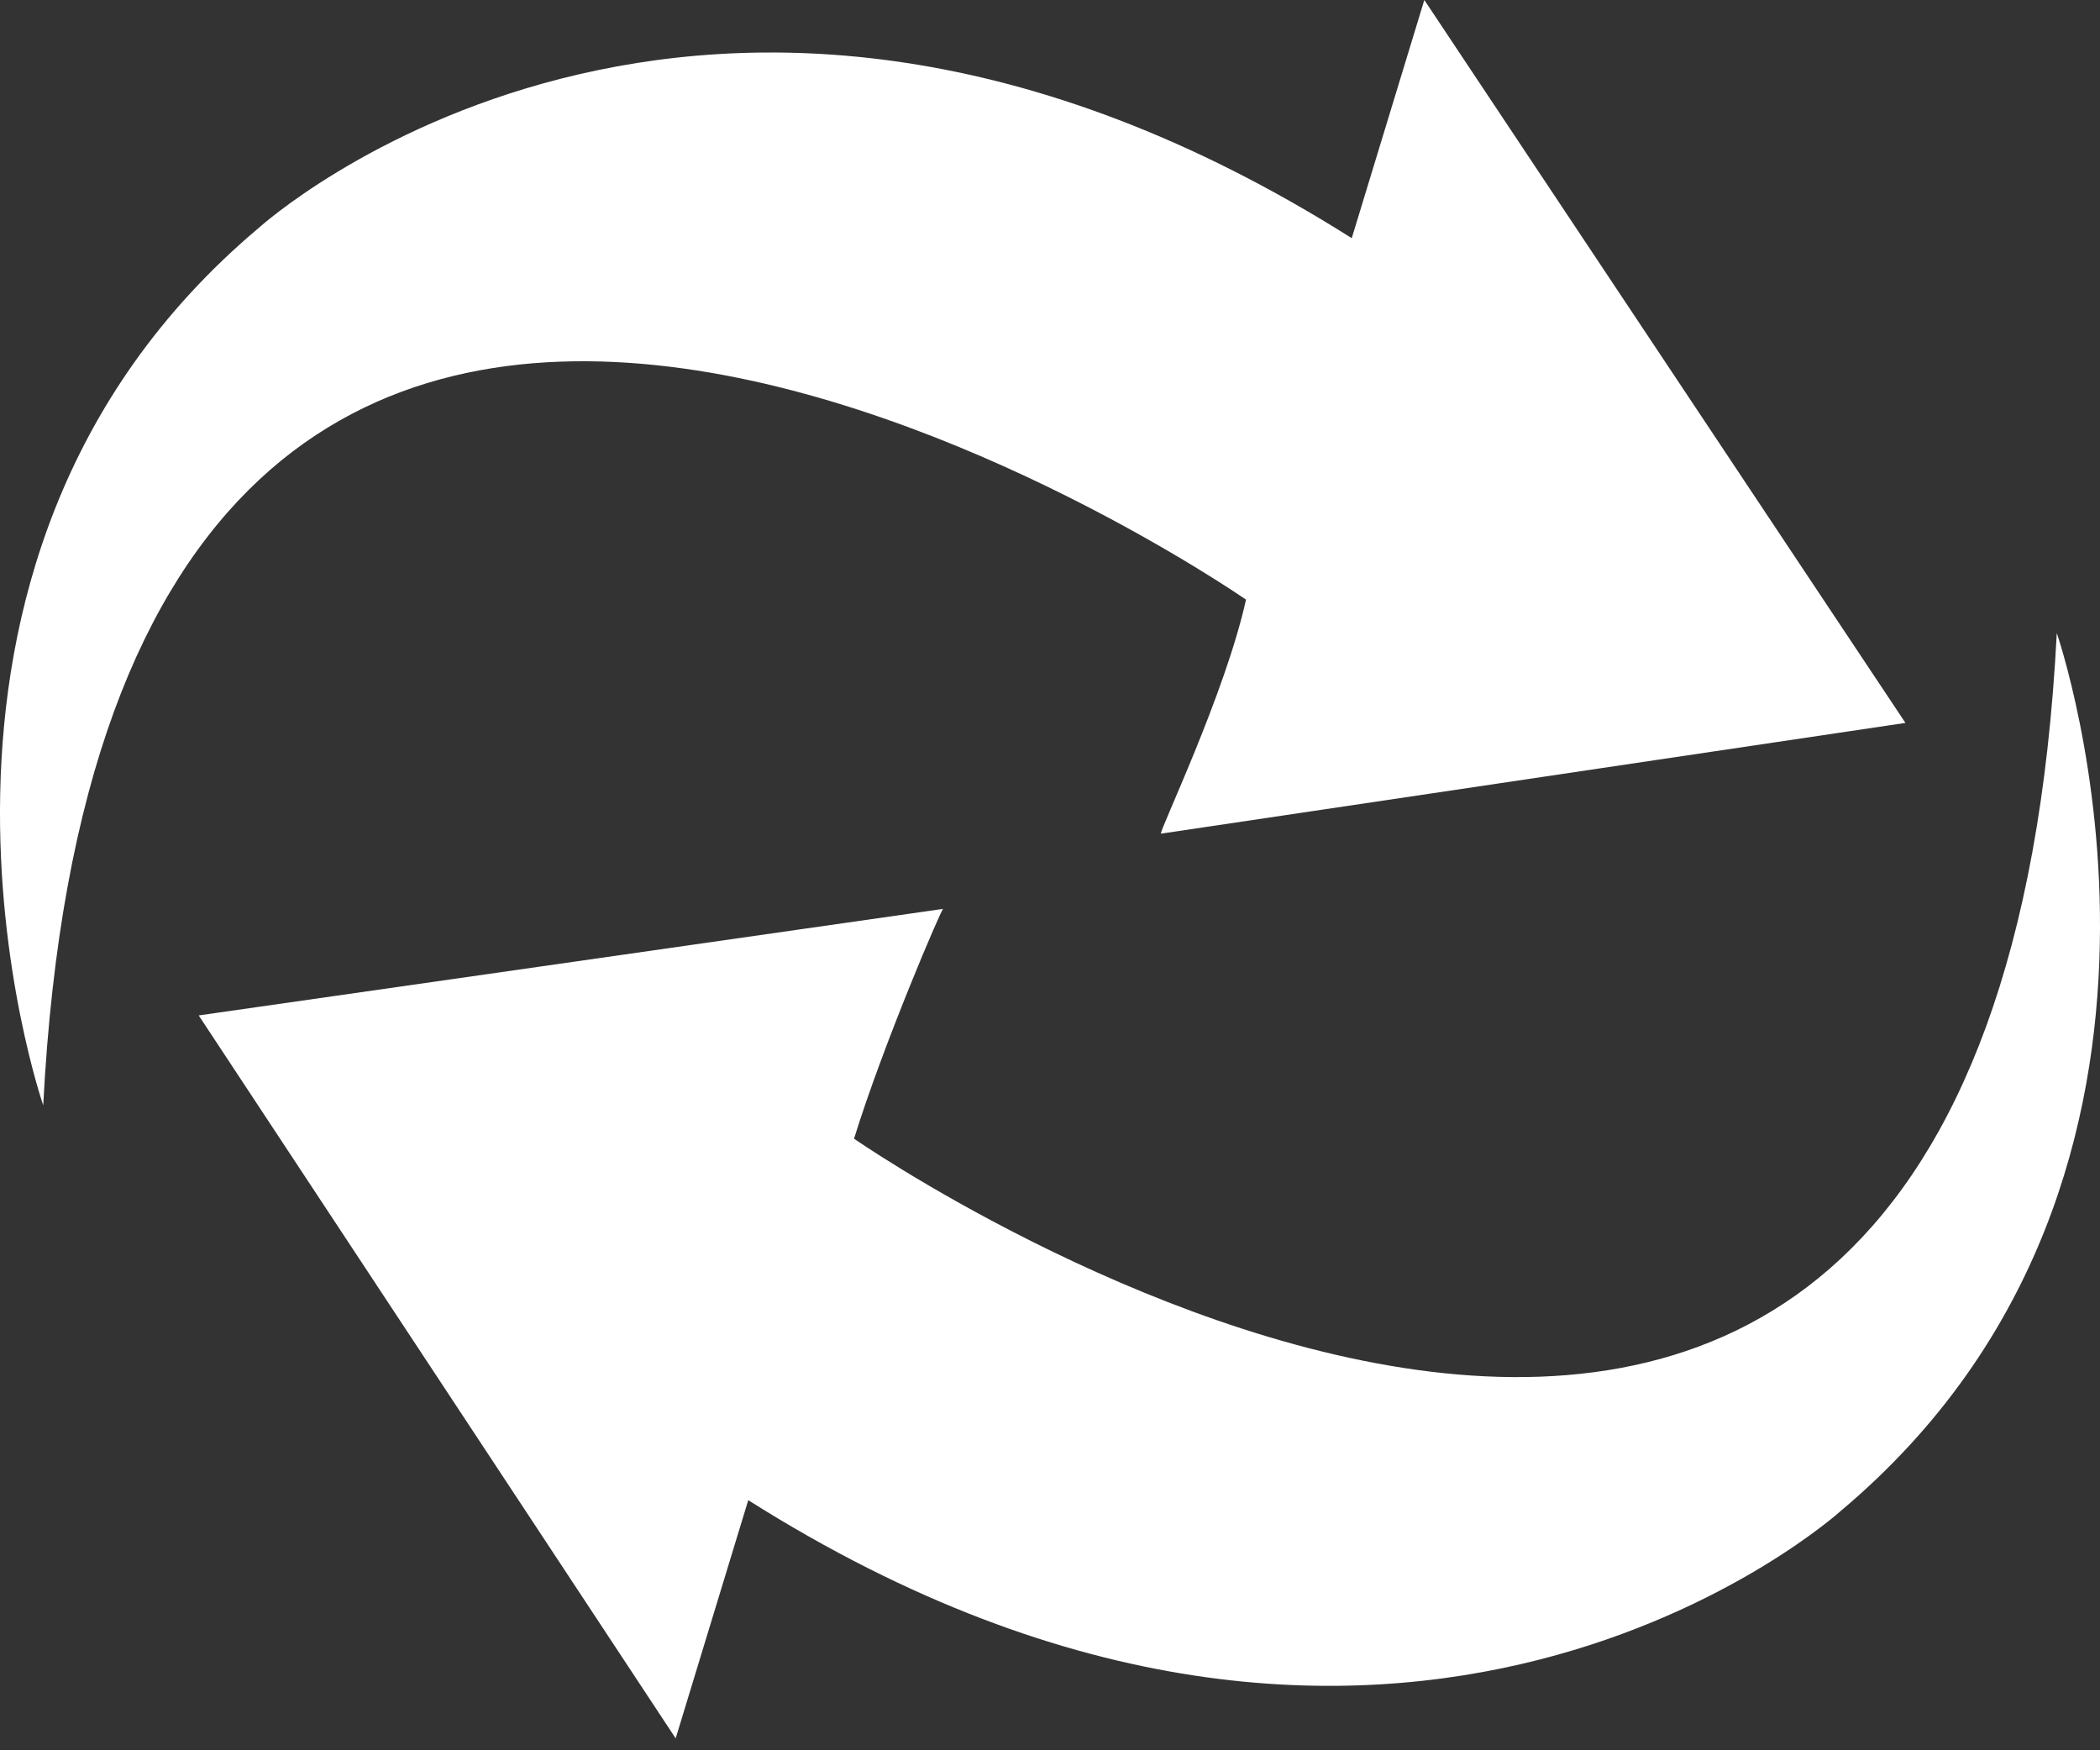
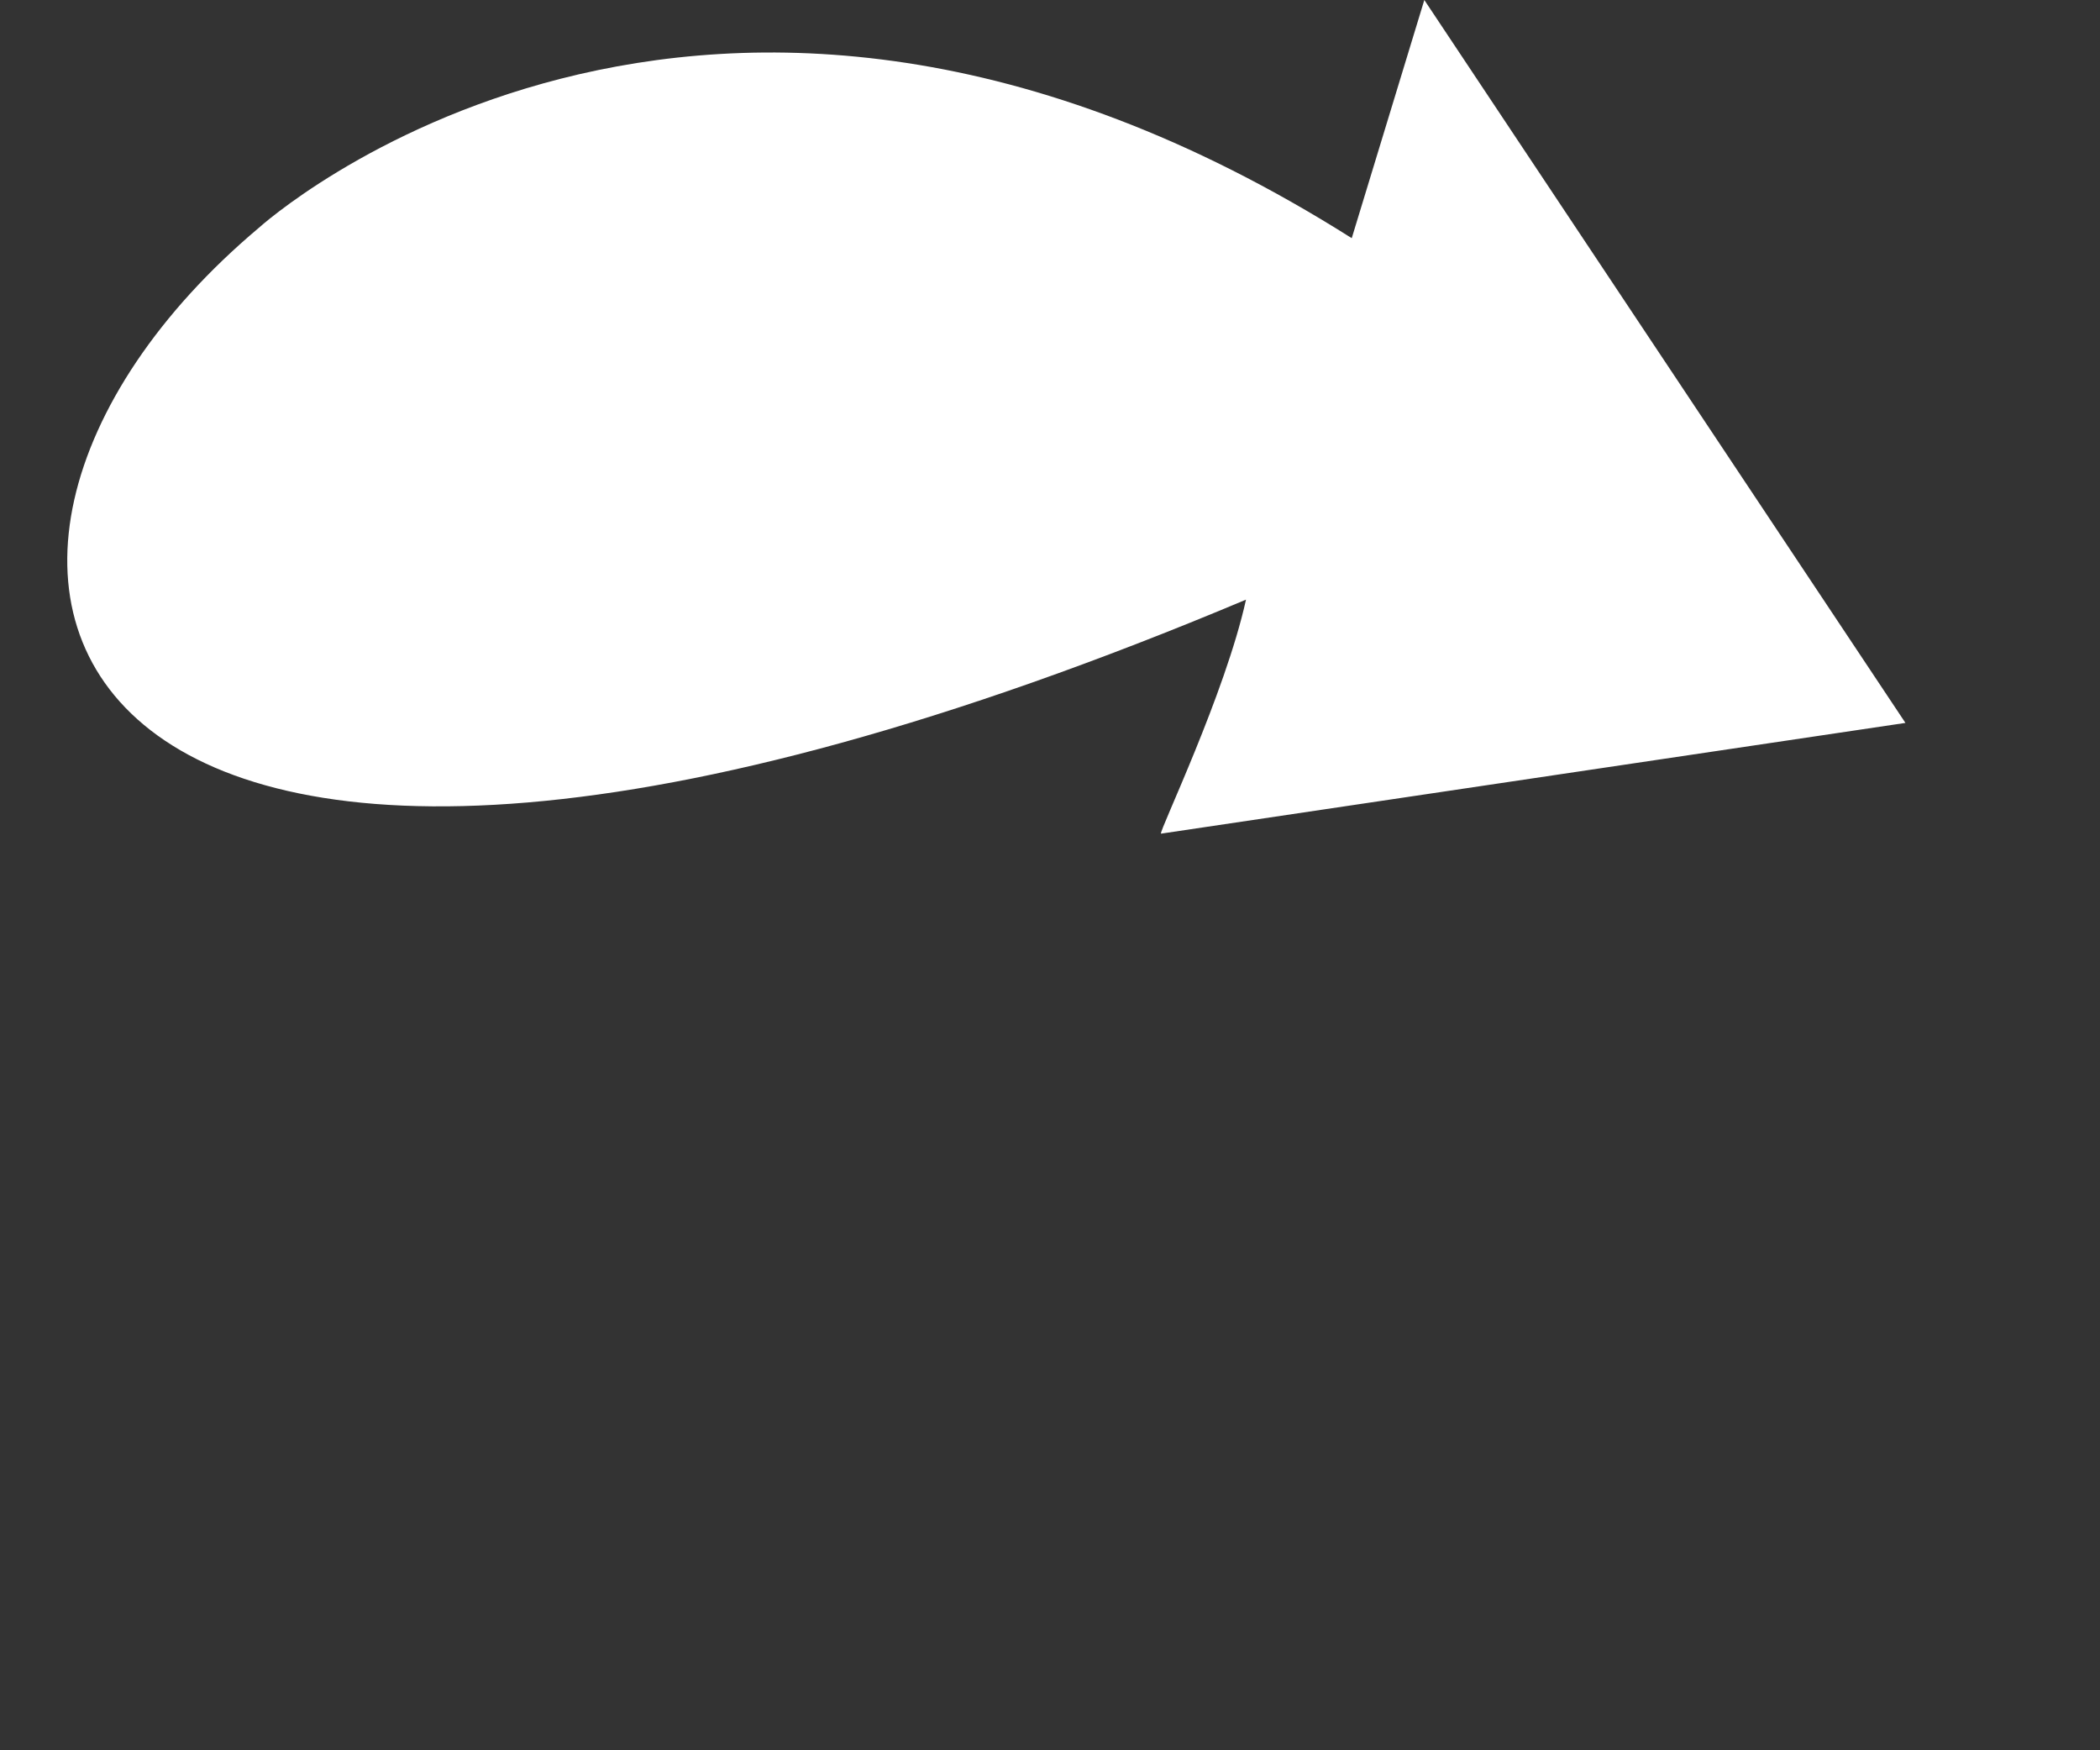
<svg xmlns="http://www.w3.org/2000/svg" width="48" height="40" viewBox="0 0 48 40" fill="none">
  <rect x="0" y="0" width="48" height="40" fill="#333333" stroke="none" />
-   <path d="M28.48 13.704C28.48 13.704 2.505 -4.345 0.988 25.26C0.988 25.26 -3.278 12.94 5.918 5.205C5.918 5.205 16.014 -3.963 30.897 5.443L32.556 0L43.553 16.521L26.536 19.052C26.489 19.004 28.006 15.853 28.48 13.704Z" fill="white" />
-   <path d="M19.521 26.023C19.521 26.023 45.495 44.073 47.012 14.468C47.012 14.468 51.278 26.787 42.083 34.523C42.083 34.523 31.987 43.691 17.103 34.284L15.444 39.728L4.542 23.206L21.559 20.771C21.559 20.675 20.184 23.874 19.521 26.023Z" fill="white" />
+   <path d="M28.48 13.704C0.988 25.26 -3.278 12.94 5.918 5.205C5.918 5.205 16.014 -3.963 30.897 5.443L32.556 0L43.553 16.521L26.536 19.052C26.489 19.004 28.006 15.853 28.48 13.704Z" fill="white" />
</svg>